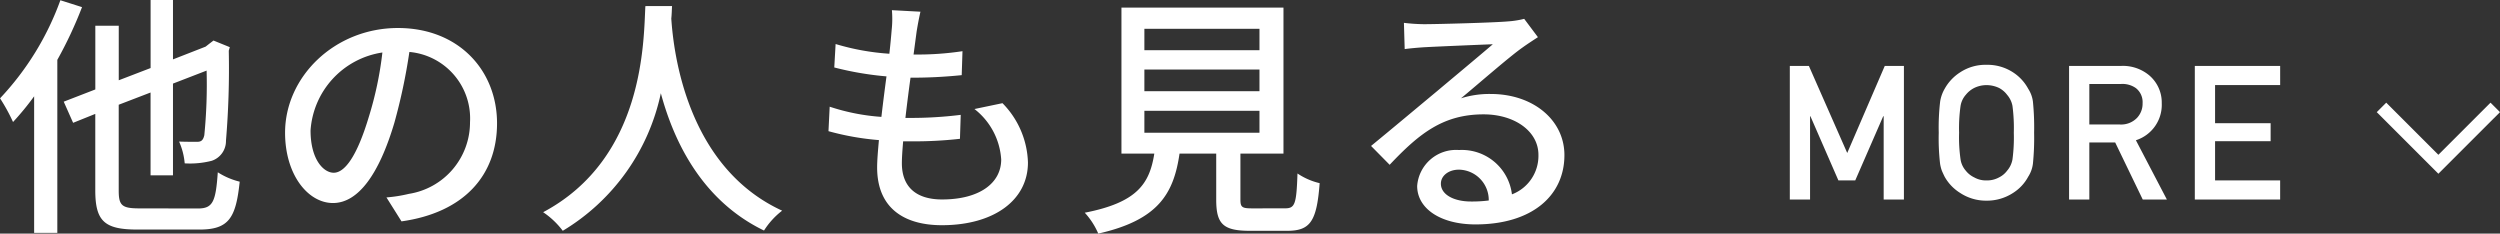
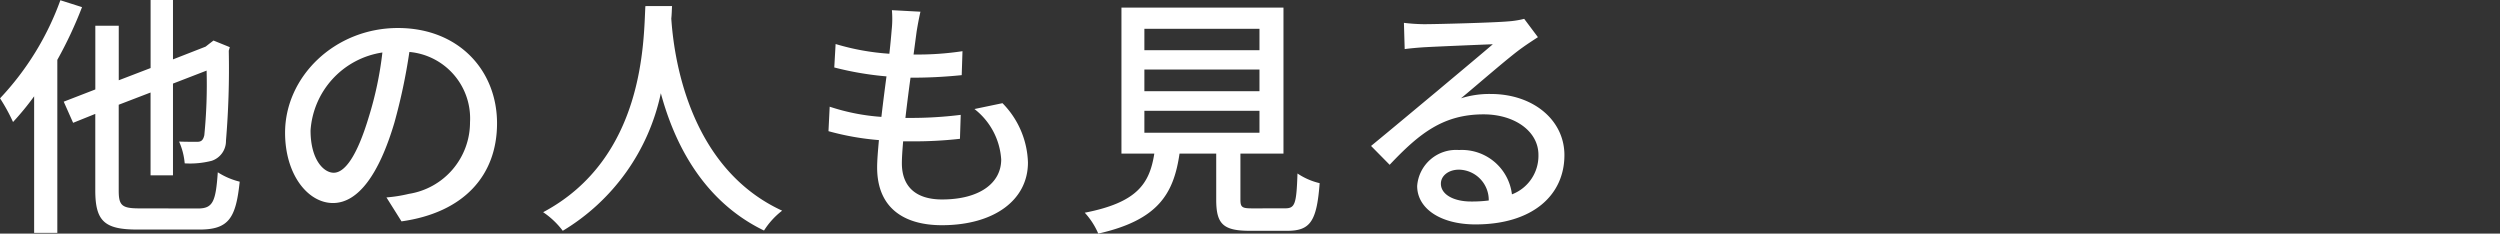
<svg xmlns="http://www.w3.org/2000/svg" width="186.451" height="17.423" viewBox="0 0 186.451 17.423">
  <rect x="0" y="0" width="186.451" height="17.423" fill="#333333" stroke="none" />
  <g id="グループ_294" data-name="グループ 294" transform="translate(-521.568 -4875.117)">
-     <path id="パス_315" data-name="パス 315" d="M1.053,0H2.563V-6.214h.027L4.676-1.429H5.934L8.019-6.214h.034V0H9.563V-9.967H8.135l-2.8,6.494L2.475-9.967H1.053ZM12.16-4.983a16.67,16.67,0,0,0,.1,2.311,2.808,2.808,0,0,0,.137.533q.089.205.2.431A3.338,3.338,0,0,0,13.76-.492a3.5,3.5,0,0,0,1.962.574A3.561,3.561,0,0,0,17.7-.492a3.25,3.25,0,0,0,1.135-1.217,2.3,2.3,0,0,0,.349-.964,19.211,19.211,0,0,0,.089-2.311,19.172,19.172,0,0,0-.089-2.324,2.288,2.288,0,0,0-.349-.95A3.35,3.35,0,0,0,17.7-9.488a3.484,3.484,0,0,0-1.982-.561,3.426,3.426,0,0,0-1.962.561A3.442,3.442,0,0,0,12.6-8.258a2.752,2.752,0,0,0-.335.95A16.636,16.636,0,0,0,12.16-4.983Zm1.518,0a11.9,11.9,0,0,1,.109-2,1.649,1.649,0,0,1,.39-.827,1.906,1.906,0,0,1,.629-.513,2.089,2.089,0,0,1,.916-.212,2.2,2.2,0,0,1,.937.212,1.8,1.8,0,0,1,.6.513,1.743,1.743,0,0,1,.4.827,12.683,12.683,0,0,1,.1,2,12.4,12.4,0,0,1-.1,1.989,1.751,1.751,0,0,1-.4.841,1.669,1.669,0,0,1-.6.5,1.862,1.862,0,0,1-.937.226,1.773,1.773,0,0,1-.916-.226,1.768,1.768,0,0,1-.629-.5,1.66,1.66,0,0,1-.39-.841A11.632,11.632,0,0,1,13.678-4.983ZM23.391-8.62h2.365a1.733,1.733,0,0,1,1.107.308,1.324,1.324,0,0,1,.5,1.128,1.538,1.538,0,0,1-.417,1.094,1.648,1.648,0,0,1-1.271.492H23.391ZM21.88,0h1.511V-4.259h1.928L27.376,0h1.8L26.864-4.423a2.773,2.773,0,0,0,1.928-2.762A2.651,2.651,0,0,0,27.8-9.311a3.062,3.062,0,0,0-2.03-.656H21.88Zm9.378,0h6.364V-1.429H32.769V-4.354h4.143v-1.34H32.769V-8.538h4.854V-9.967H31.258Z" transform="translate(654 4890)" fill="#fff" />
    <path id="パス_314" data-name="パス 314" d="M-54.929-15.865a21.118,21.118,0,0,1-4.5,7.315,13.557,13.557,0,0,1,.969,1.767A20.751,20.751,0,0,0-56.886-8.7V1.482h1.729v-12.9a30.655,30.655,0,0,0,1.843-3.933ZM-49.058-.342c-1.292,0-1.52-.228-1.52-1.33v-6.4l2.375-.912v6.175h1.672v-6.84l2.508-.969A38.524,38.524,0,0,1-44.194-5.8c-.095.418-.266.494-.551.494-.247,0-.855,0-1.33-.019A5.059,5.059,0,0,1-45.657-3.7a6.539,6.539,0,0,0,2.014-.19,1.553,1.553,0,0,0,1.064-1.5A64.533,64.533,0,0,0-42.37-12.1l.076-.266-1.216-.494-.323.247-.266.209-2.432.95v-4.427H-48.2v5.073l-2.375.912v-4.066h-1.748v4.75l-2.356.912.7,1.577,1.653-.665v5.7c0,2.318.7,2.926,3.154,2.926h4.617c2.2,0,2.717-.874,3-3.572a5.389,5.389,0,0,1-1.634-.7c-.152,2.185-.361,2.7-1.482,2.7ZM-34.542-3c-.76,0-1.729-.988-1.729-3.154a6.307,6.307,0,0,1,5.358-5.814,26.069,26.069,0,0,1-1.026,4.845C-32.813-4.218-33.725-3-34.542-3ZM-29.488.627c4.6-.646,7.125-3.382,7.125-7.315,0-3.952-2.869-7.106-7.391-7.106-4.712,0-8.417,3.629-8.417,7.809,0,3.135,1.71,5.244,3.572,5.244,1.881,0,3.439-2.147,4.579-5.985A43.063,43.063,0,0,0-28.9-12.008a4.976,4.976,0,0,1,4.522,5.244,5.4,5.4,0,0,1-4.56,5.339,10.655,10.655,0,0,1-1.672.266ZM-11.3-15.428C-11.438-12.92-11.324-4.1-18.924-.057A6.047,6.047,0,0,1-17.461,1.33,15.771,15.771,0,0,0-10.146-8.93c.988,3.667,3.1,8.018,7.695,10.241A5.724,5.724,0,0,1-1.1-.171C-8.208-3.439-9.2-11.97-9.367-14.5c.038-.342.038-.665.057-.931ZM13.243-7.752A5.178,5.178,0,0,1,15.238-3.99c0,1.786-1.653,2.983-4.408,2.983-2.014,0-3-1.007-3-2.7,0-.4.038-.969.095-1.634h.722a30.419,30.419,0,0,0,3.515-.19l.057-1.786a29.96,29.96,0,0,1-3.857.228H8.094c.114-.988.247-2.033.38-3h.038a36.045,36.045,0,0,0,3.781-.19l.057-1.786a22.294,22.294,0,0,1-3.648.247l.228-1.71c.076-.456.152-.893.285-1.482l-2.128-.114a7.661,7.661,0,0,1-.019,1.482c-.038.475-.095,1.083-.171,1.767A17.934,17.934,0,0,1,2.888-12.6l-.1,1.748a23.411,23.411,0,0,0,3.895.665c-.133.988-.266,2.033-.38,3.021a15.6,15.6,0,0,1-3.857-.76L2.356-6.1a19.977,19.977,0,0,0,3.762.665C6.042-4.6,5.985-3.895,5.985-3.4c0,3.1,2.09,4.313,4.826,4.313,3.876,0,6.422-1.862,6.422-4.674a6.573,6.573,0,0,0-1.9-4.427Zm12.673.133H34.5v1.634H25.916Zm0-3.078H34.5v1.615H25.916Zm0-3.04H34.5v1.6H25.916ZM33.972-.342c-.76,0-.893-.076-.893-.646V-4.427H36.29V-15.314H24.206V-4.427h2.451C26.3-2.166,25.365-.779,21.47-.019a5.472,5.472,0,0,1,1.007,1.558C26.923.532,28.1-1.406,28.538-4.427h2.736V-.988c0,1.786.494,2.318,2.489,2.318h2.812c1.71,0,2.2-.7,2.413-3.553a4.976,4.976,0,0,1-1.653-.722c-.076,2.3-.19,2.6-.931,2.6Zm16.3-.513c-1.273,0-2.242-.513-2.242-1.33,0-.589.57-1.045,1.349-1.045A2.266,2.266,0,0,1,51.6-.931,9.836,9.836,0,0,1,50.274-.855Zm3.971-13.623a6.652,6.652,0,0,1-1.2.19c-1.026.095-5.282.209-6.27.209a13.549,13.549,0,0,1-1.5-.1l.057,1.957c.418-.057.912-.1,1.387-.133.988-.057,4.2-.19,5.187-.228-.95.817-3.116,2.622-4.161,3.5-1.1.912-3.458,2.888-4.921,4.085l1.387,1.406c2.223-2.356,4.009-3.762,7.011-3.762,2.3,0,4.085,1.254,4.085,3.021a3.073,3.073,0,0,1-1.976,2.945,3.761,3.761,0,0,0-3.952-3.306,2.906,2.906,0,0,0-3.116,2.679c0,1.691,1.748,2.869,4.351,2.869,4.218,0,6.631-2.147,6.631-5.168,0-2.622-2.337-4.56-5.491-4.56a7,7,0,0,0-2.223.323c1.33-1.1,3.61-3.1,4.579-3.781.342-.247.779-.532,1.159-.779Z" transform="translate(581 4891)" fill="#fff" />
-     <path id="パス_288" data-name="パス 288" d="M240,8583.206l4.243,4.241,4.242-4.241" transform="translate(459.18 -3700.079)" fill="none" stroke="#fff" stroke-width="1" />
  </g>
</svg>